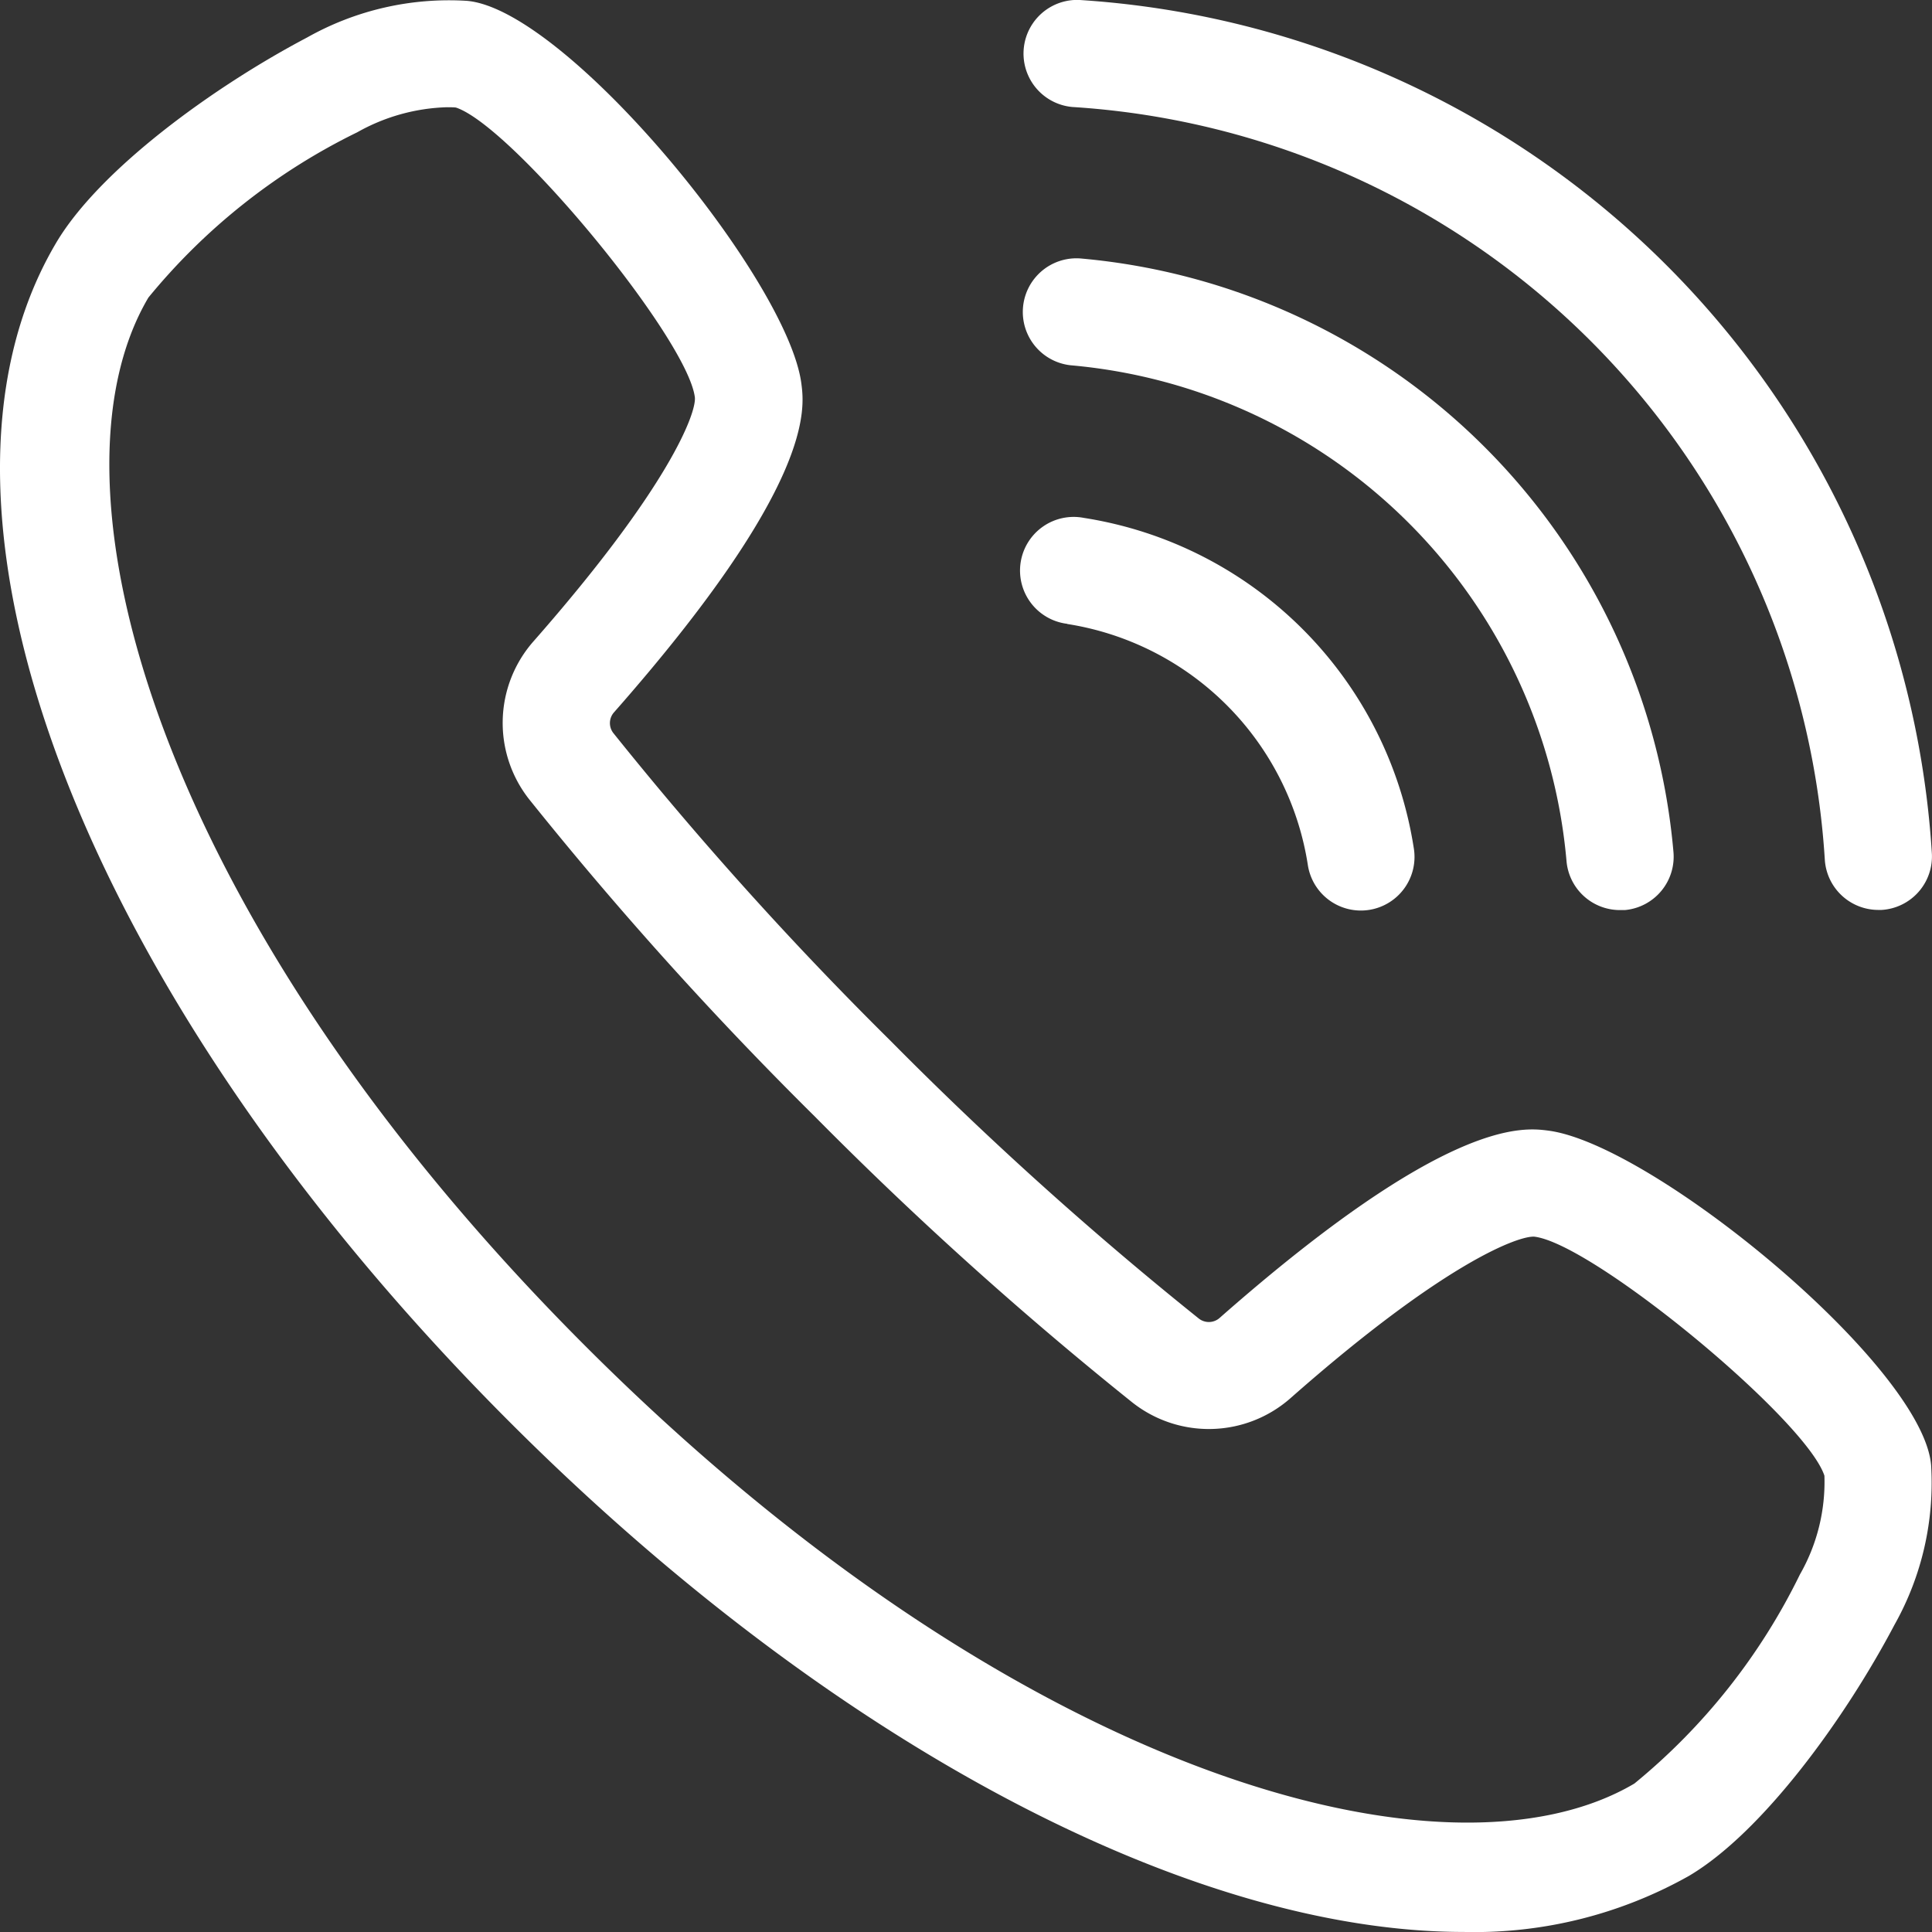
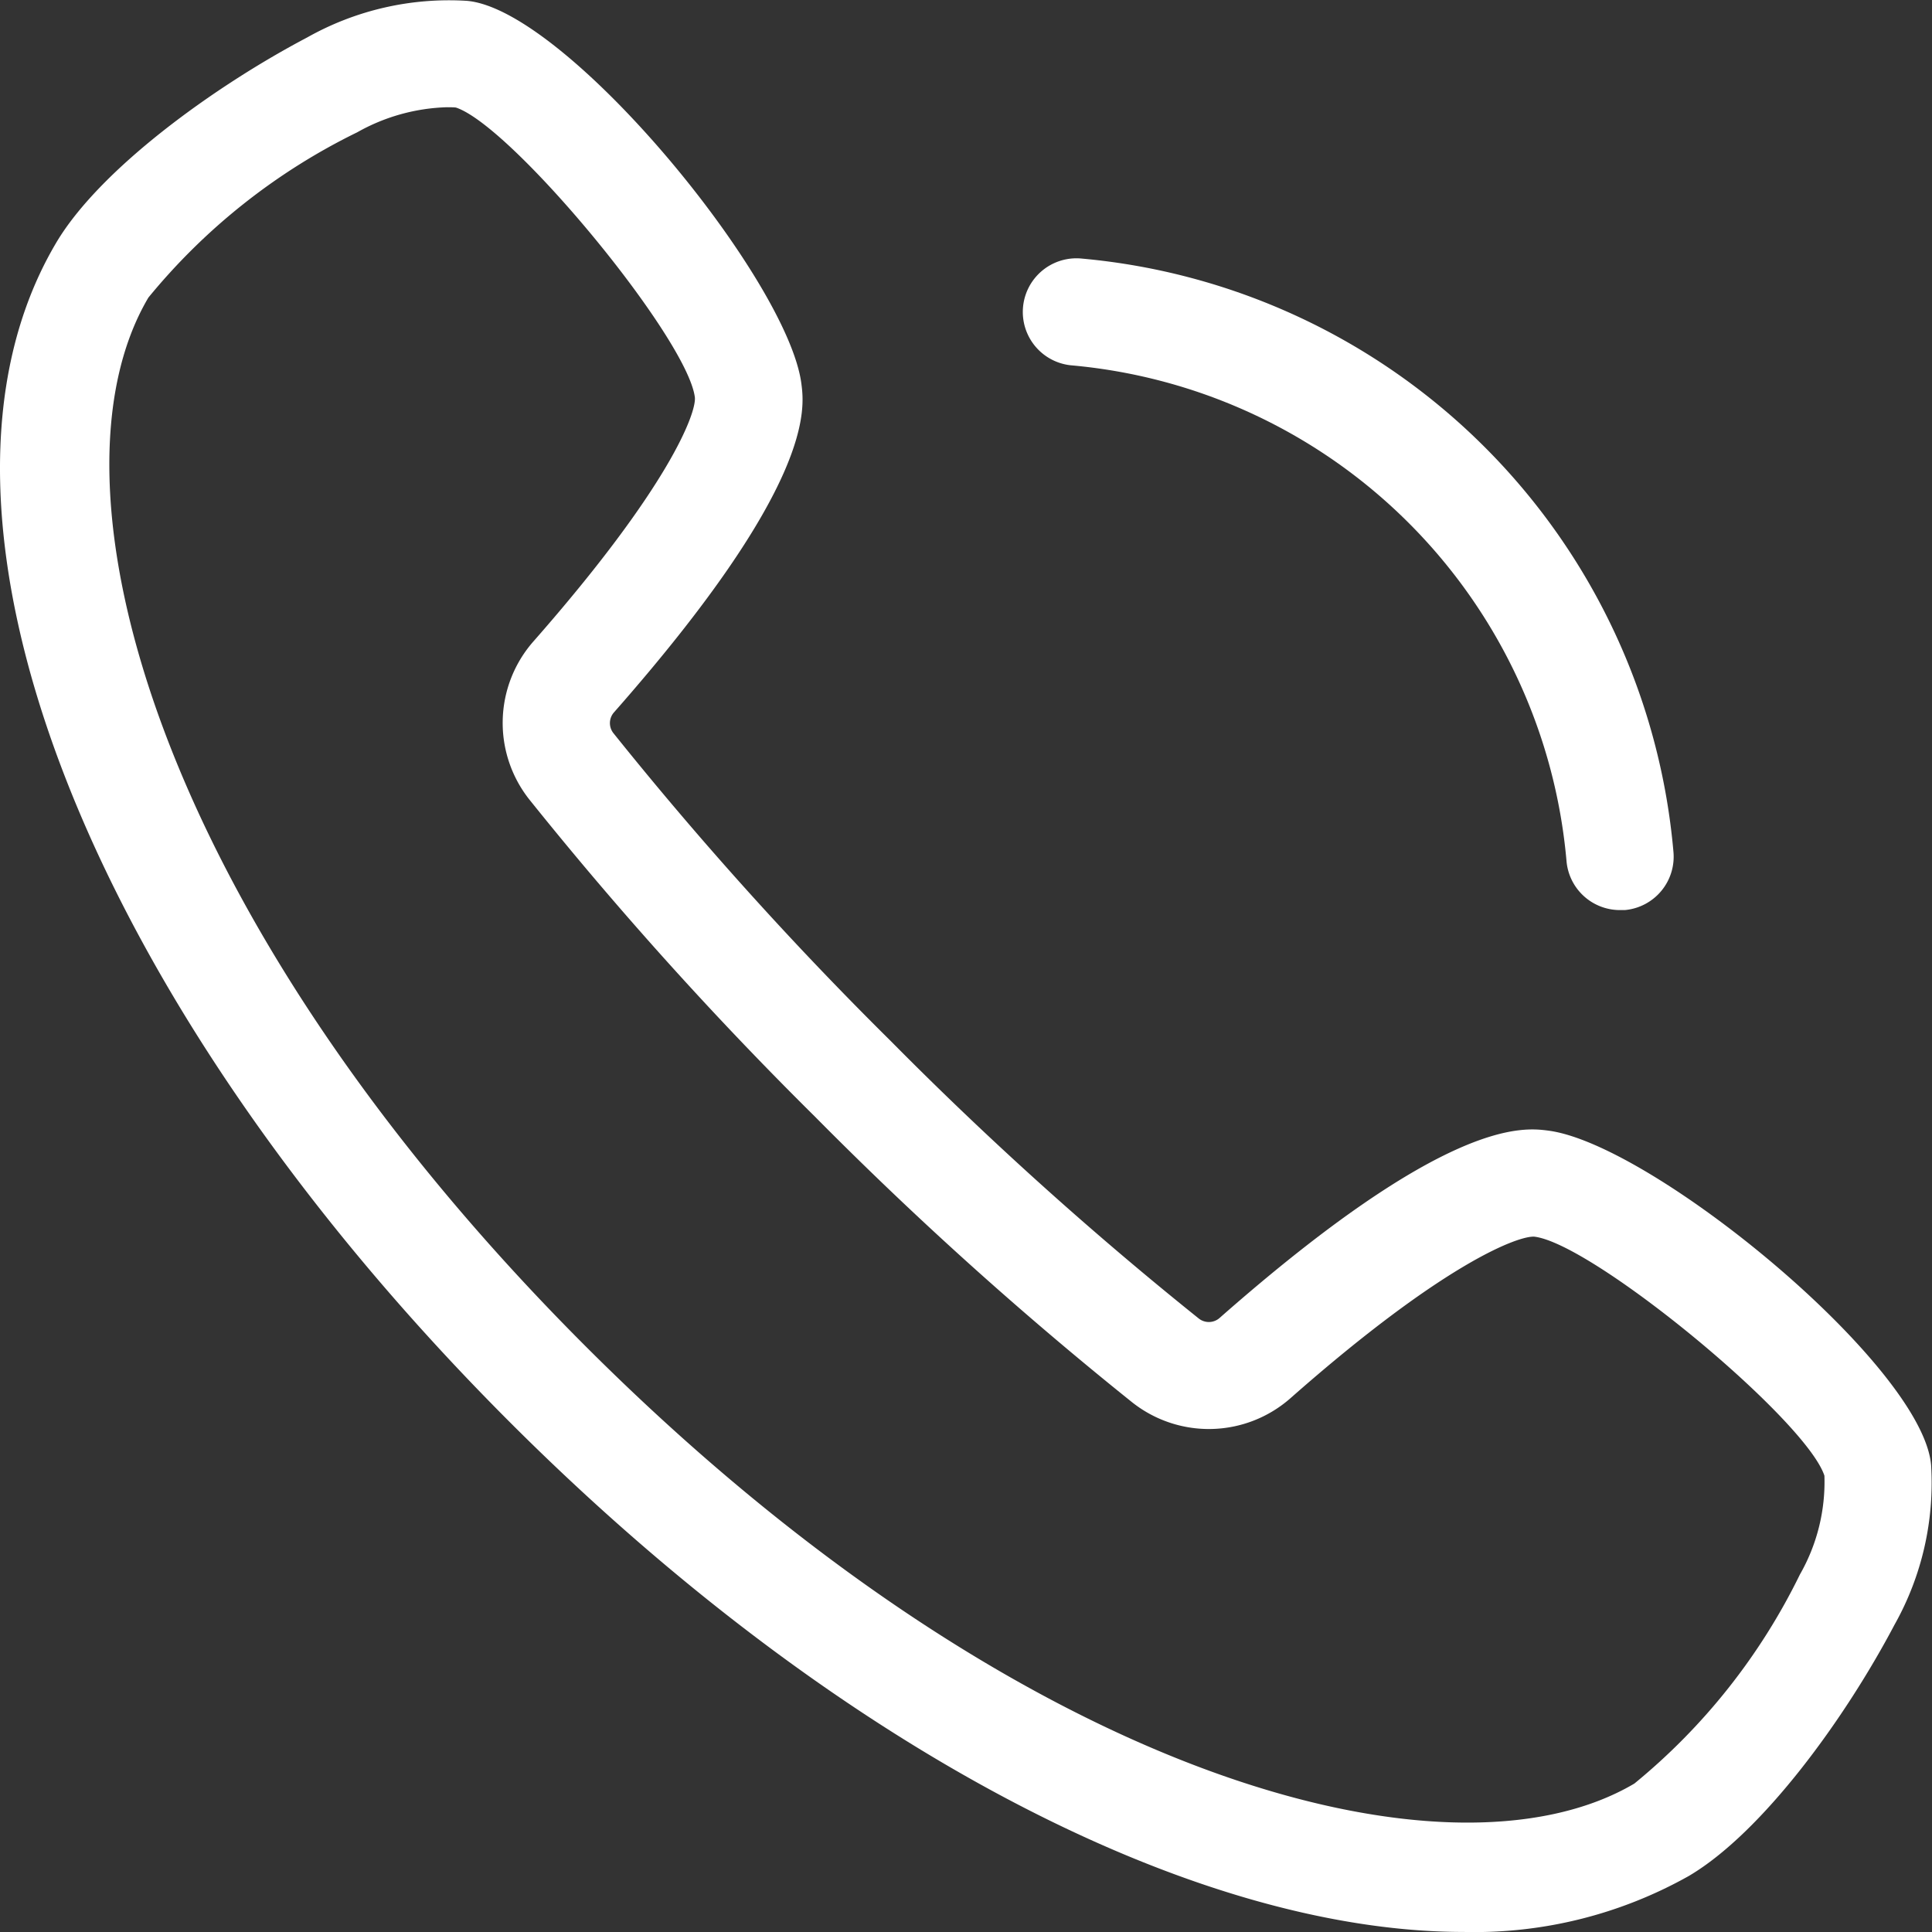
<svg xmlns="http://www.w3.org/2000/svg" id="Group_88" data-name="Group 88" width="39.365" height="39.366" viewBox="0 0 39.365 39.366">
  <rect x="0" y="0" width="39.365" height="39.366" fill="#333333" stroke="none" />
  <path id="Path_1072" data-name="Path 1072" d="M21.329,12.832c-.269-2.125-4.793-7.637-6.818-7.806a5.889,5.889,0,0,0-3.252.746c-1.91,1.006-4.234,2.692-5.118,4.19-3.231,5.469.571,15.348,9.246,24.023C21.995,40.592,29.3,44.373,34.823,44.373a8.914,8.914,0,0,0,4.588-1.141c1.5-.885,3.184-3.208,4.19-5.118a5.9,5.9,0,0,0,.746-3.251c-.169-2.026-5.68-6.549-7.806-6.818-.51-.065-2.061-.26-6.694,3.82a.331.331,0,0,1-.423.008,73.637,73.637,0,0,1-6.273-5.651A73.538,73.538,0,0,1,17.5,19.949a.33.33,0,0,1,.008-.423C21.59,14.892,21.394,13.341,21.329,12.832ZM15.786,21.3a75.691,75.691,0,0,0,5.82,6.462,75.728,75.728,0,0,0,6.463,5.82,2.516,2.516,0,0,0,3.222-.082c3.175-2.8,4.678-3.321,4.976-3.293,1.207.153,5.528,3.722,5.906,4.87a3.8,3.8,0,0,1-.5,2.014A12.7,12.7,0,0,1,38.3,41.35c-3.8,2.243-12.575-.118-21.368-8.91S5.78,14.87,8.023,11.073a12.7,12.7,0,0,1,4.255-3.368A3.95,3.95,0,0,1,14.1,7.194c.064,0,.127,0,.189.006,1.148.378,4.717,4.7,4.869,5.905.032.308-.5,1.8-3.292,4.976A2.514,2.514,0,0,0,15.786,21.3Z" transform="translate(-5 -5.009)" fill="#fff" />
-   <path id="Path_1073" data-name="Path 1073" d="M70.058,23.541l.068,0a1.092,1.092,0,0,0,1.023-1.158A18.581,18.581,0,0,0,53.772,5a1.093,1.093,0,0,0-.135,2.181A16.393,16.393,0,0,1,68.968,22.516,1.093,1.093,0,0,0,70.058,23.541Z" transform="translate(-31.787 -5.001)" fill="#fff" />
  <path id="Path_1074" data-name="Path 1074" d="M53.8,17.036a1.093,1.093,0,0,0-.195,2.177,11.119,11.119,0,0,1,10.1,10.1,1.092,1.092,0,0,0,1.087,1c.032,0,.065,0,.1,0a1.092,1.092,0,0,0,.992-1.185A13.3,13.3,0,0,0,53.8,17.036Z" transform="translate(-31.787 -11.77)" fill="#fff" />
-   <path id="Path_1075" data-name="Path 1075" d="M53.533,31.275a5.884,5.884,0,0,1,4.9,4.9,1.093,1.093,0,1,0,2.159-.341,8.064,8.064,0,0,0-6.722-6.721,1.093,1.093,0,1,0-.341,2.158Z" transform="translate(-31.787 -18.561)" fill="#fff" />
+   <path id="Path_1075" data-name="Path 1075" d="M53.533,31.275Z" transform="translate(-31.787 -18.561)" fill="#fff" />
</svg>